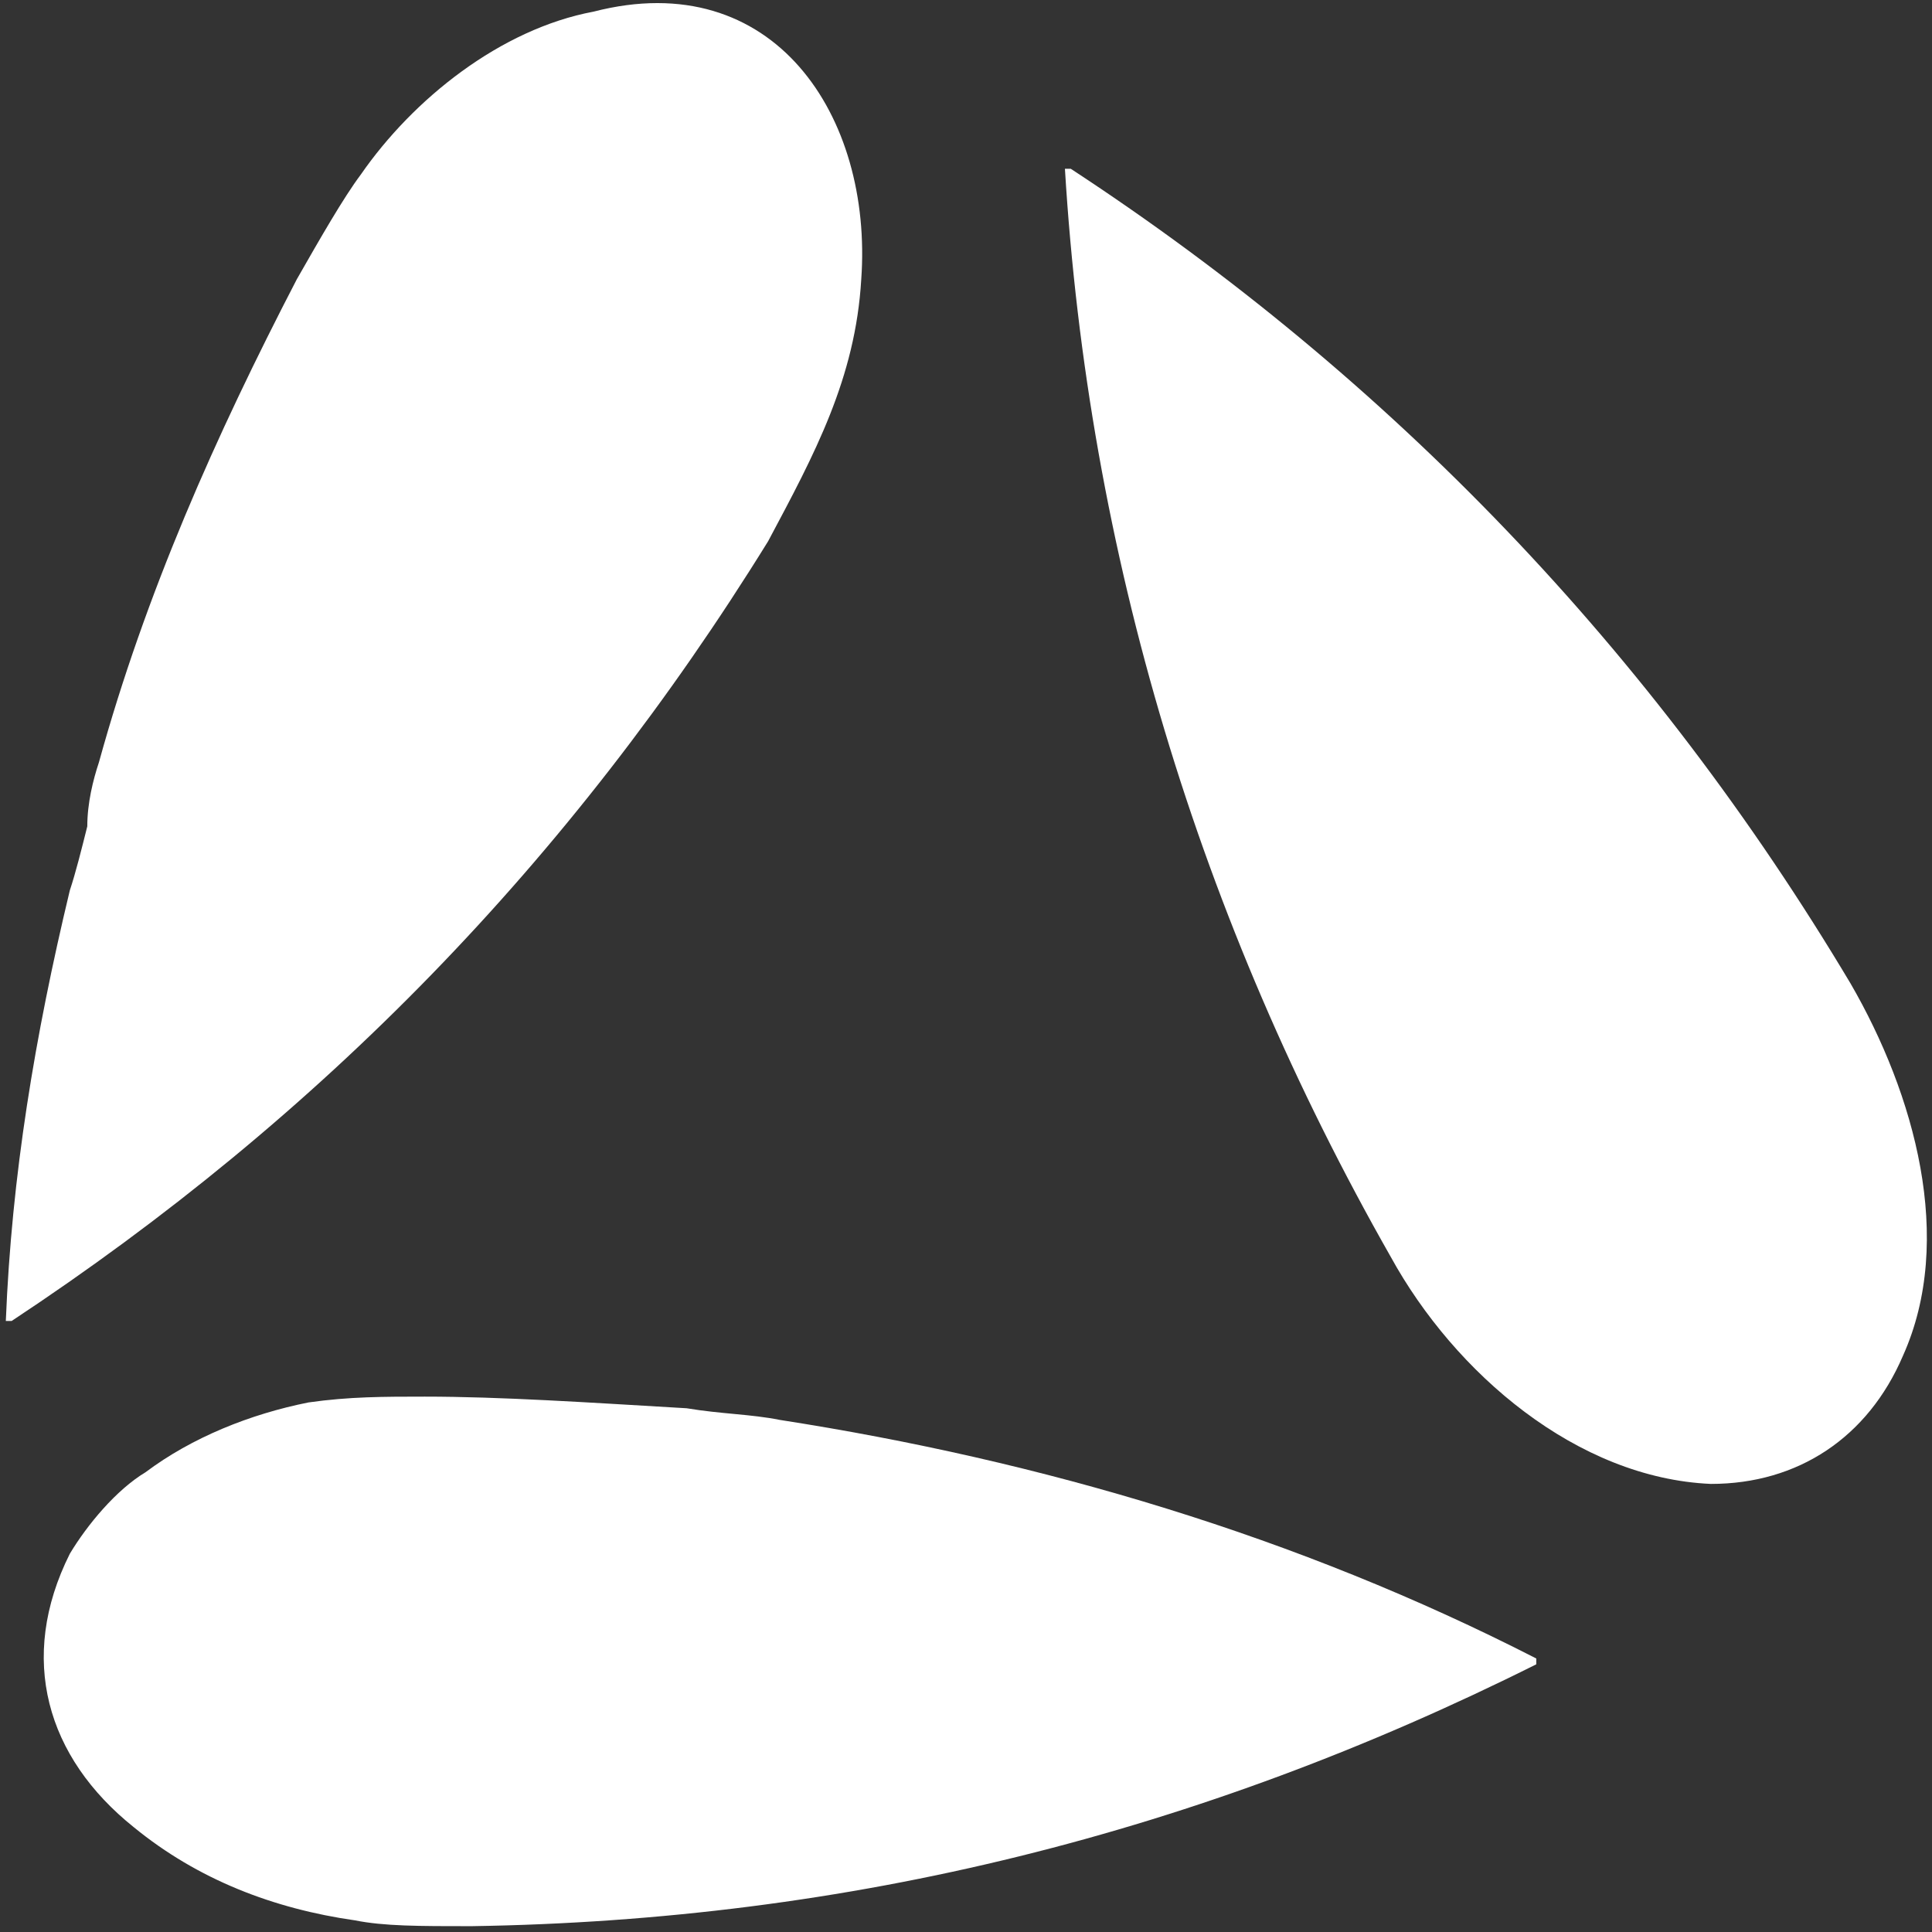
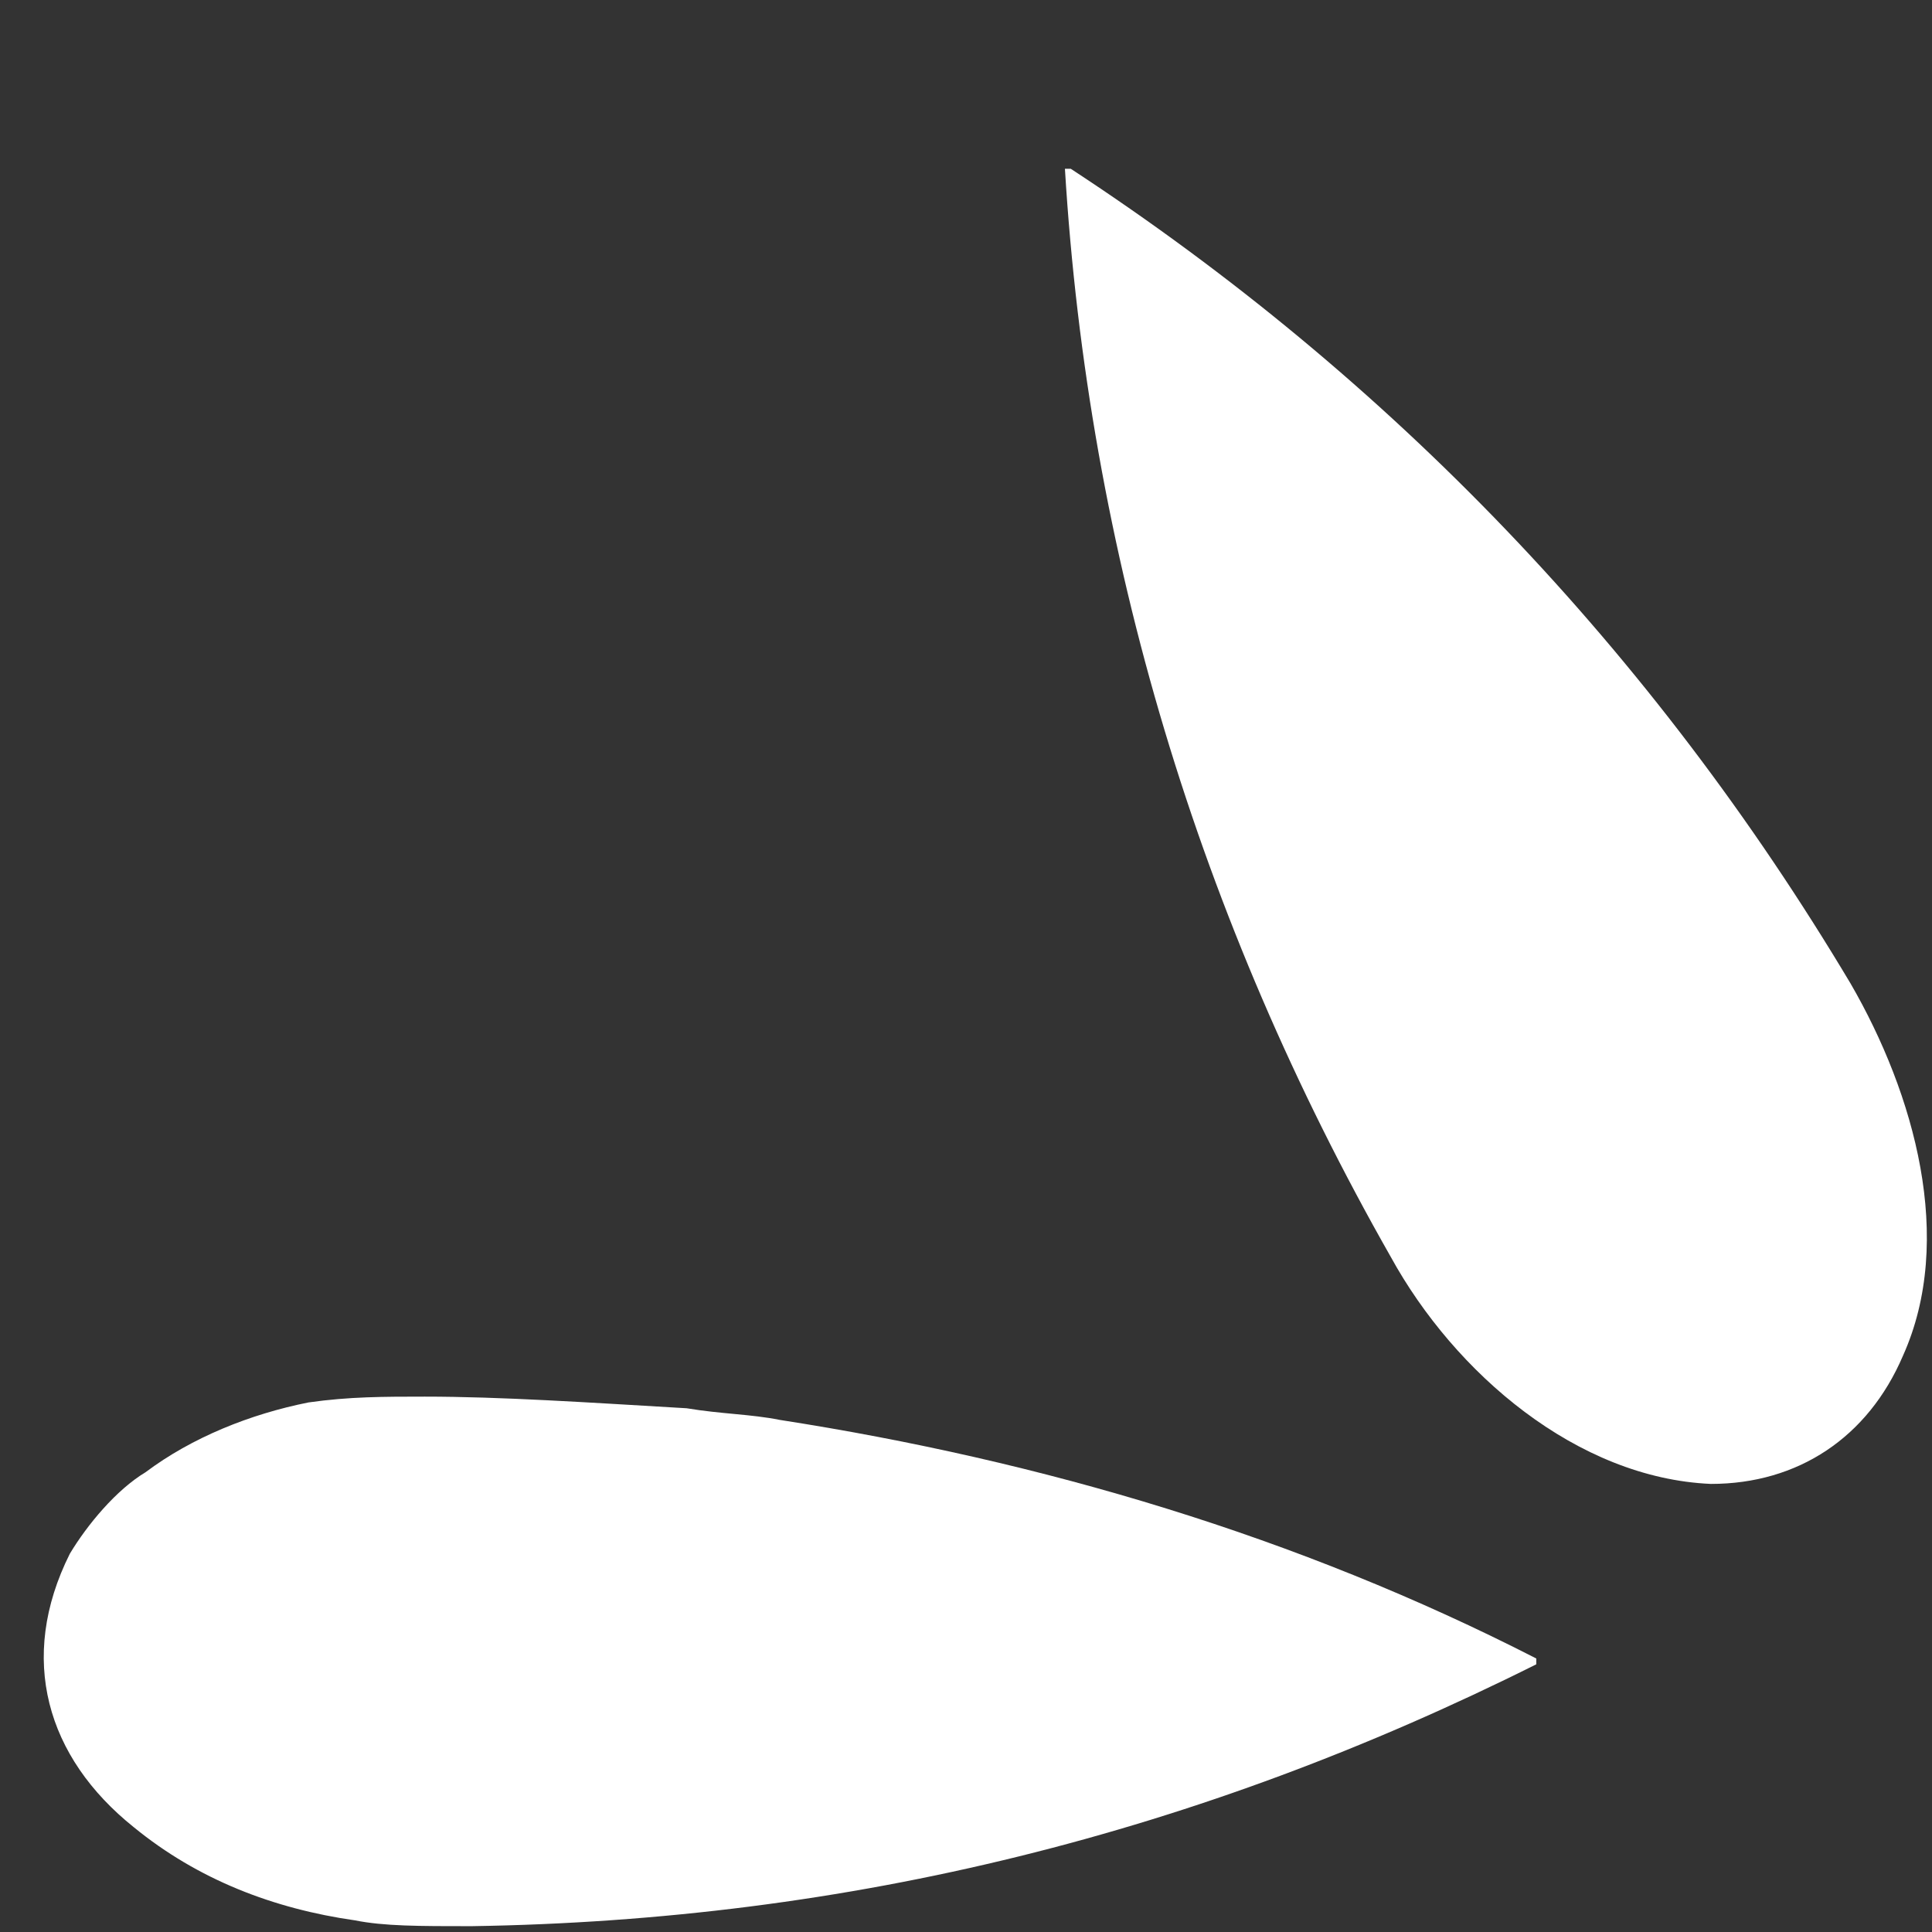
<svg xmlns="http://www.w3.org/2000/svg" xmlns:ns1="http://sodipodi.sourceforge.net/DTD/sodipodi-0.dtd" xmlns:ns2="http://www.inkscape.org/namespaces/inkscape" version="1.1" id="svg1" x="0px" y="0px" viewBox="0 0 33.2 33.2" style="enable-background:new 0 0 33.2 33.2;" xml:space="preserve" ns1:docname="voltmat-favicon.svg" ns2:version="0.92.3 (2405546, 2018-03-11)">
  <rect x="0" y="0" width="33.2" height="33.2" fill="#333333" stroke="none" />
  <defs id="defs12" />
  <ns1:namedview pagecolor="#ffffff" bordercolor="#666666" borderopacity="1" objecttolerance="10" gridtolerance="10" guidetolerance="10" ns2:pageopacity="0" ns2:pageshadow="2" ns2:window-width="1920" ns2:window-height="1137" id="namedview10" showgrid="false" ns2:zoom="7.1084336" ns2:cx="-0.9144068" ns2:cy="16.6" ns2:window-x="1272" ns2:window-y="-8" ns2:window-maximized="1" ns2:current-layer="svg1" />
  <style type="text/css" id="style2">
	.st0{fill:#FFFFFF;}
</style>
  <g id="g7">
-     <path id="path6-8" class="st0" d="M1.7,13.1c0.8-2.9,2-5.6,3.4-8.3C5.5,4.1,5.9,3.4,6.2,3c0.9-1.3,2.4-2.5,4-2.8   C13.3-0.6,15,2,14.8,4.8c-0.1,1.7-0.8,3-1.6,4.5c-3.4,5.5-7.7,9.9-13,13.4c0,0-0.1,0-0.1,0c0,0,0,0,0,0c0.1-2.5,0.5-4.9,1.1-7.4   c0.1-0.3,0.2-0.7,0.3-1.1C1.5,13.8,1.6,13.4,1.7,13.1z" />
    <path id="path7-3" class="st0" d="M23.9,21.6c-3.3-5.8-5.2-12.1-5.6-18.7c0,0,0,0,0.1,0c0,0,0,0,0,0c5.5,3.6,10,8.3,13.4,14   c1.1,1.9,1.8,4.4,0.9,6.4c-0.6,1.4-1.8,2.2-3.3,2.2C27.1,25.4,25,23.6,23.9,21.6z" />
    <path id="path8-9" class="st0" d="M13.4,24.4c4.5,0.7,8.9,2,13,4.1c0,0,0,0.1,0,0.1c0,0,0,0,0,0c-5.8,2.9-11.8,4.4-18.3,4.5   c-0.9,0-1.5,0-2-0.1c-1.4-0.2-2.7-0.7-3.8-1.6c-1.5-1.2-2-2.9-1.1-4.7c0.3-0.5,0.8-1.1,1.3-1.4c0.8-0.6,1.8-1,2.8-1.2   C6,24,6.6,24,7.3,24c1.3,0,2.8,0.1,4.5,0.2C12.4,24.3,12.9,24.3,13.4,24.4z" />
  </g>
</svg>